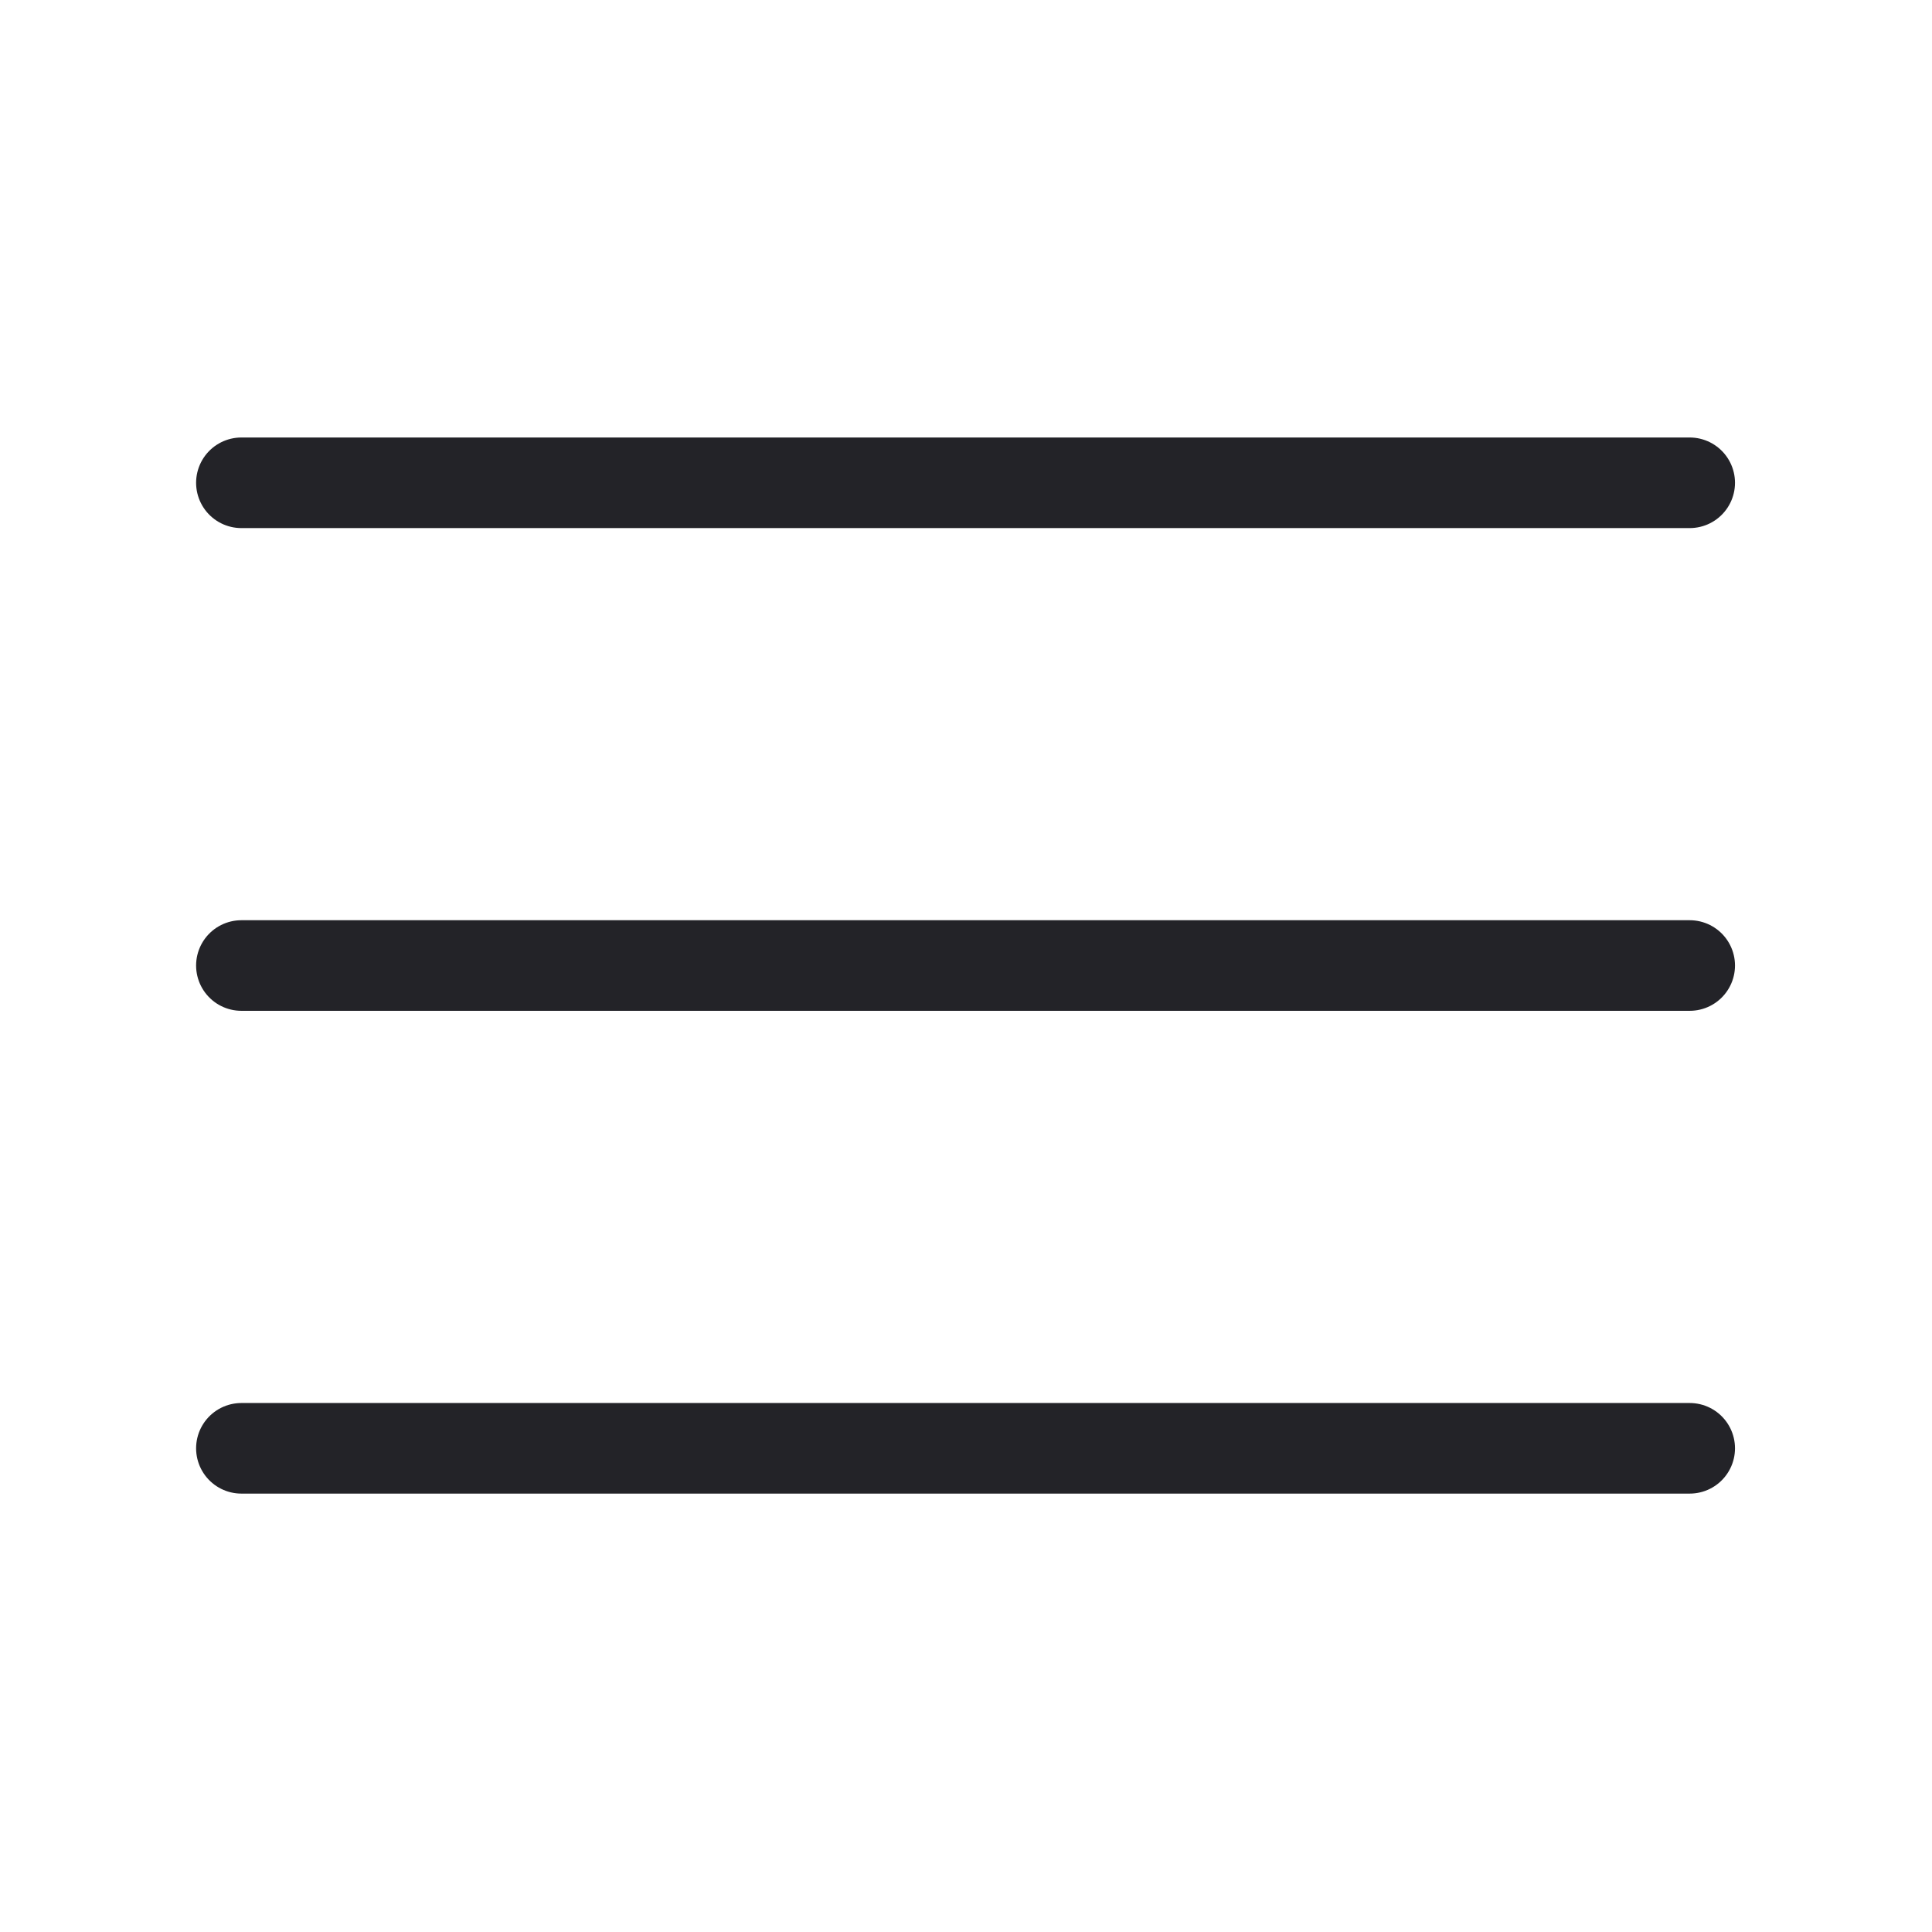
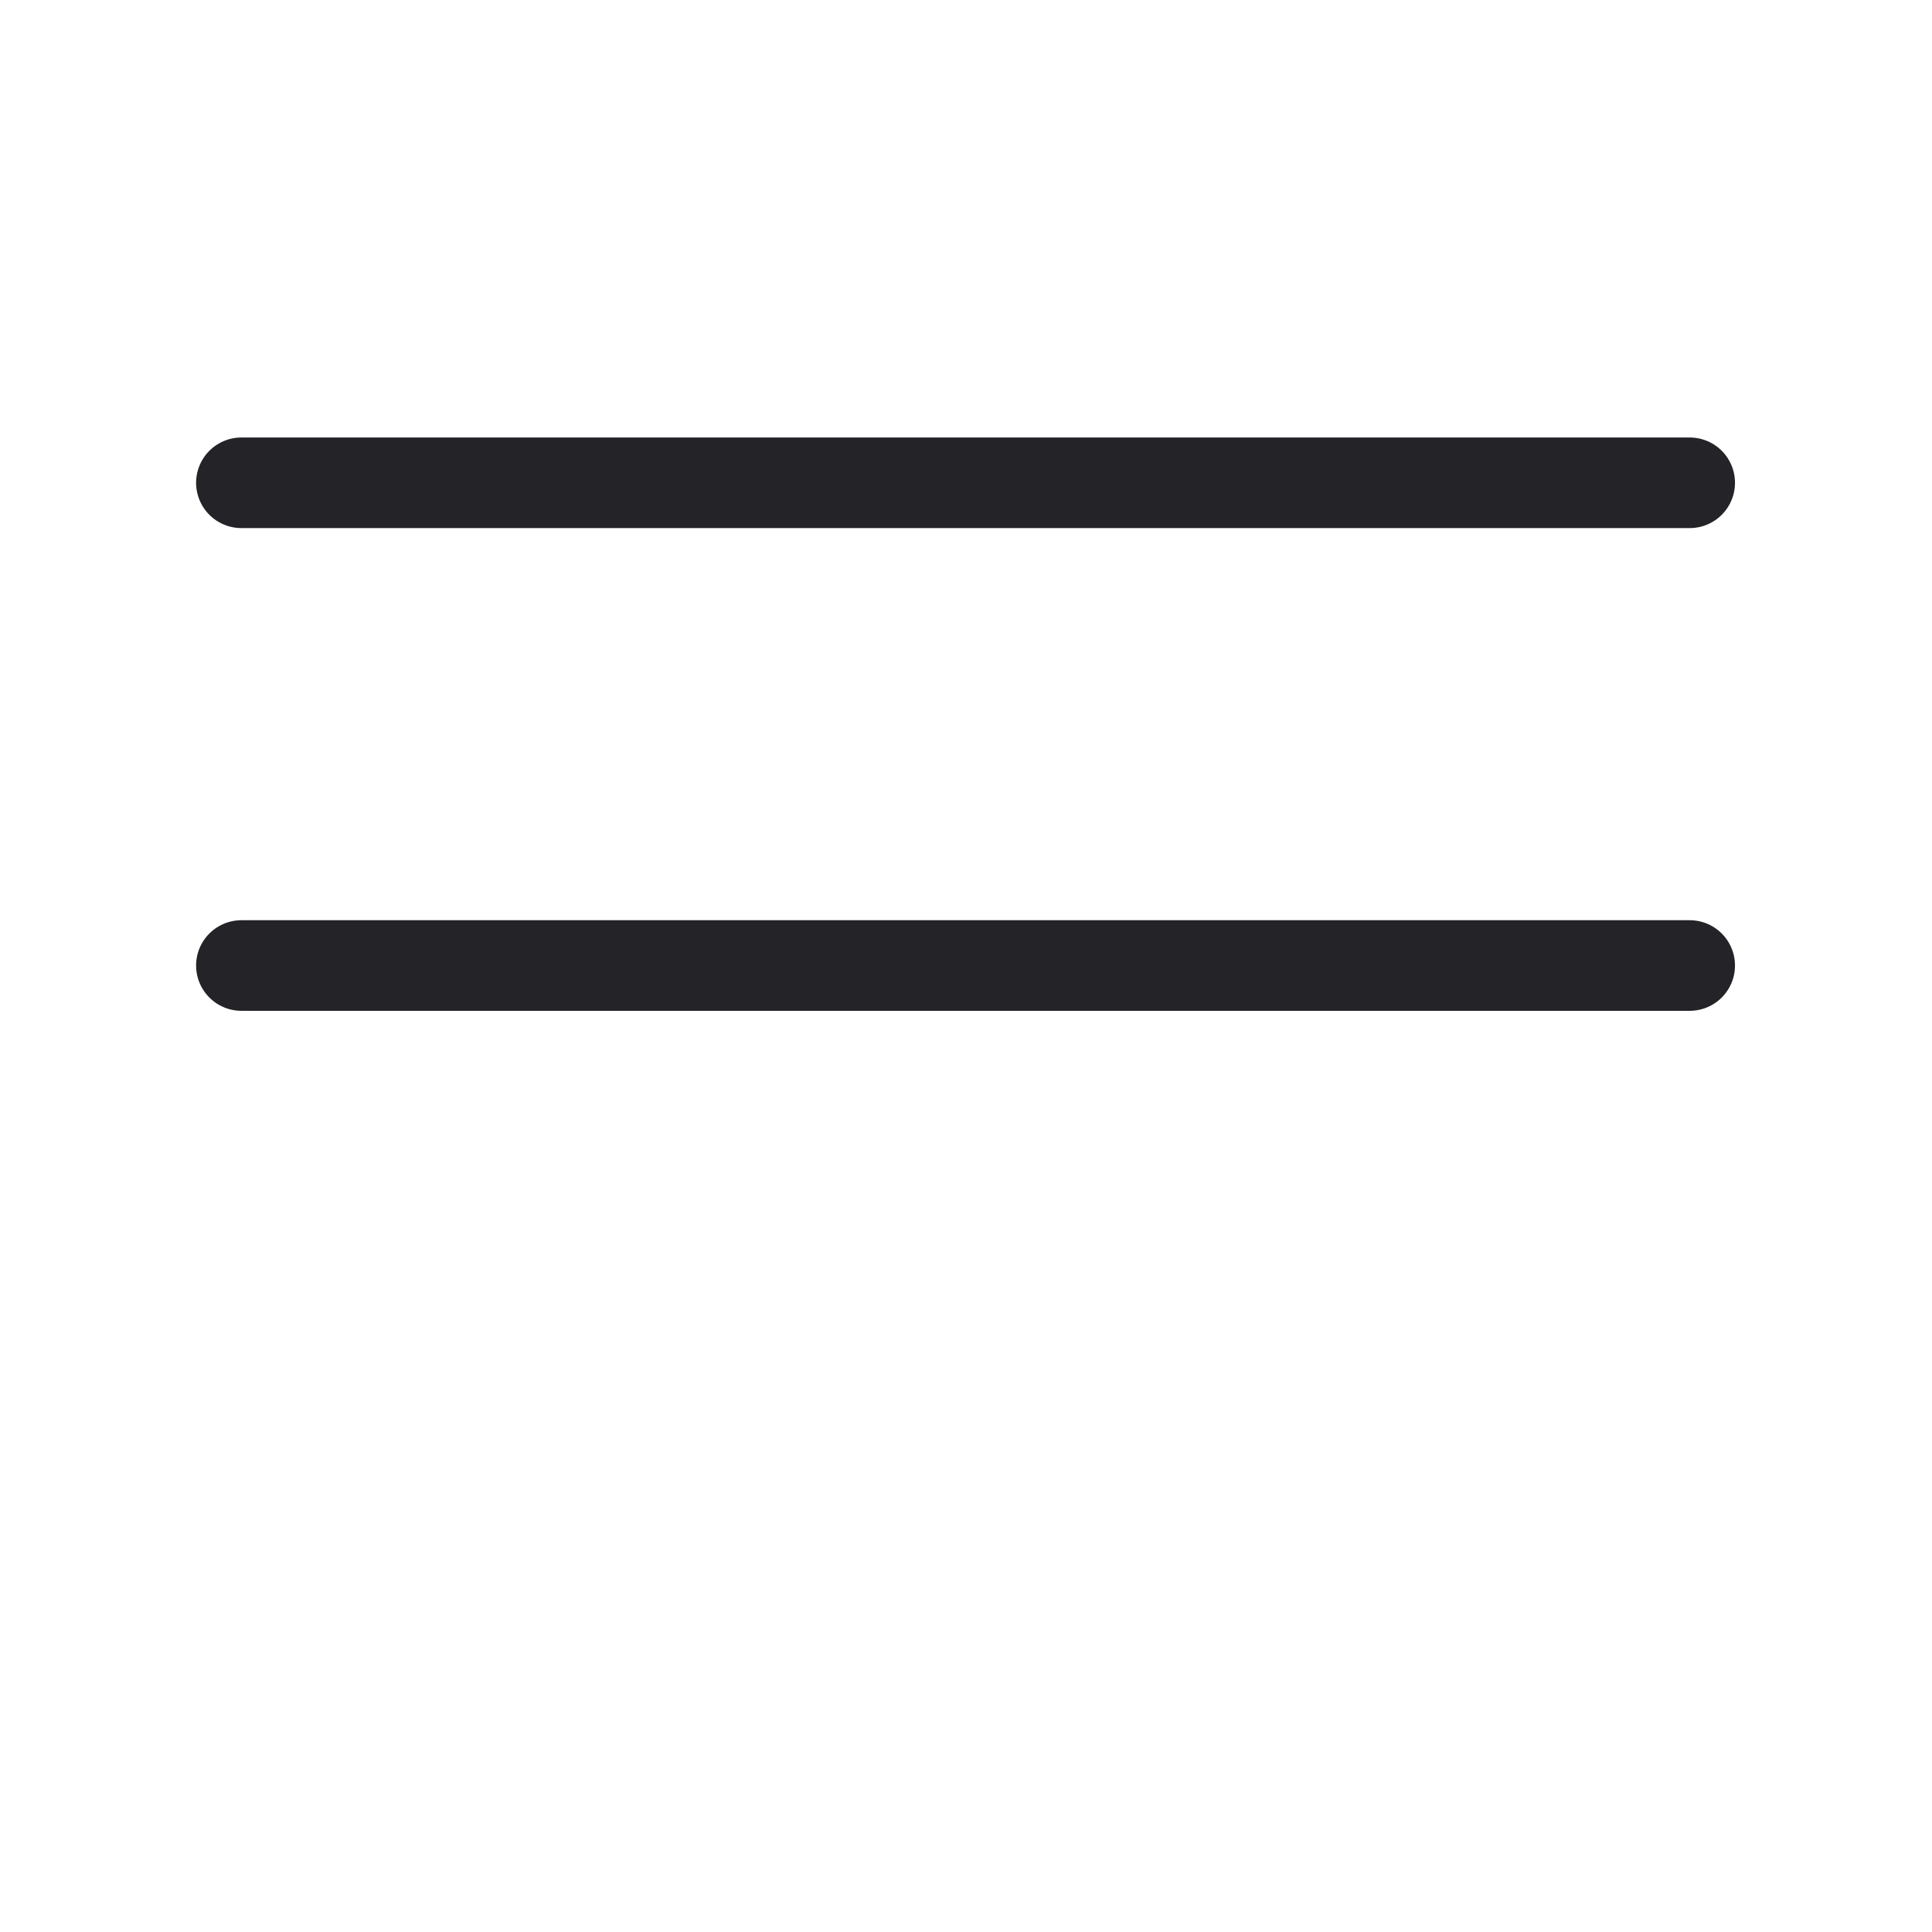
<svg xmlns="http://www.w3.org/2000/svg" viewBox="0 0 31.99 31.99" data-guides="{&quot;vertical&quot;:[],&quot;horizontal&quot;:[]}">
  <defs />
  <path fill="none" stroke="#232328" fill-opacity="1" stroke-width="1.5" stroke-opacity="1" stroke-linecap="round" id="tSvg2692f346fa" title="Path 1" d="M3.997 7.994C11.991 7.994 19.984 7.994 27.978 7.994" />
  <path fill="none" stroke="#232328" fill-opacity="1" stroke-width="1.5" stroke-opacity="1" stroke-linecap="round" id="tSvg1e23cb9c86" title="Path 2" d="M3.997 15.987C11.991 15.987 19.984 15.987 27.978 15.987" />
-   <path fill="none" stroke="#232328" fill-opacity="1" stroke-width="1.5" stroke-opacity="1" stroke-linecap="round" id="tSvg38bf0cfe5f" title="Path 3" d="M3.997 23.981C11.991 23.981 19.984 23.981 27.978 23.981" />
</svg>